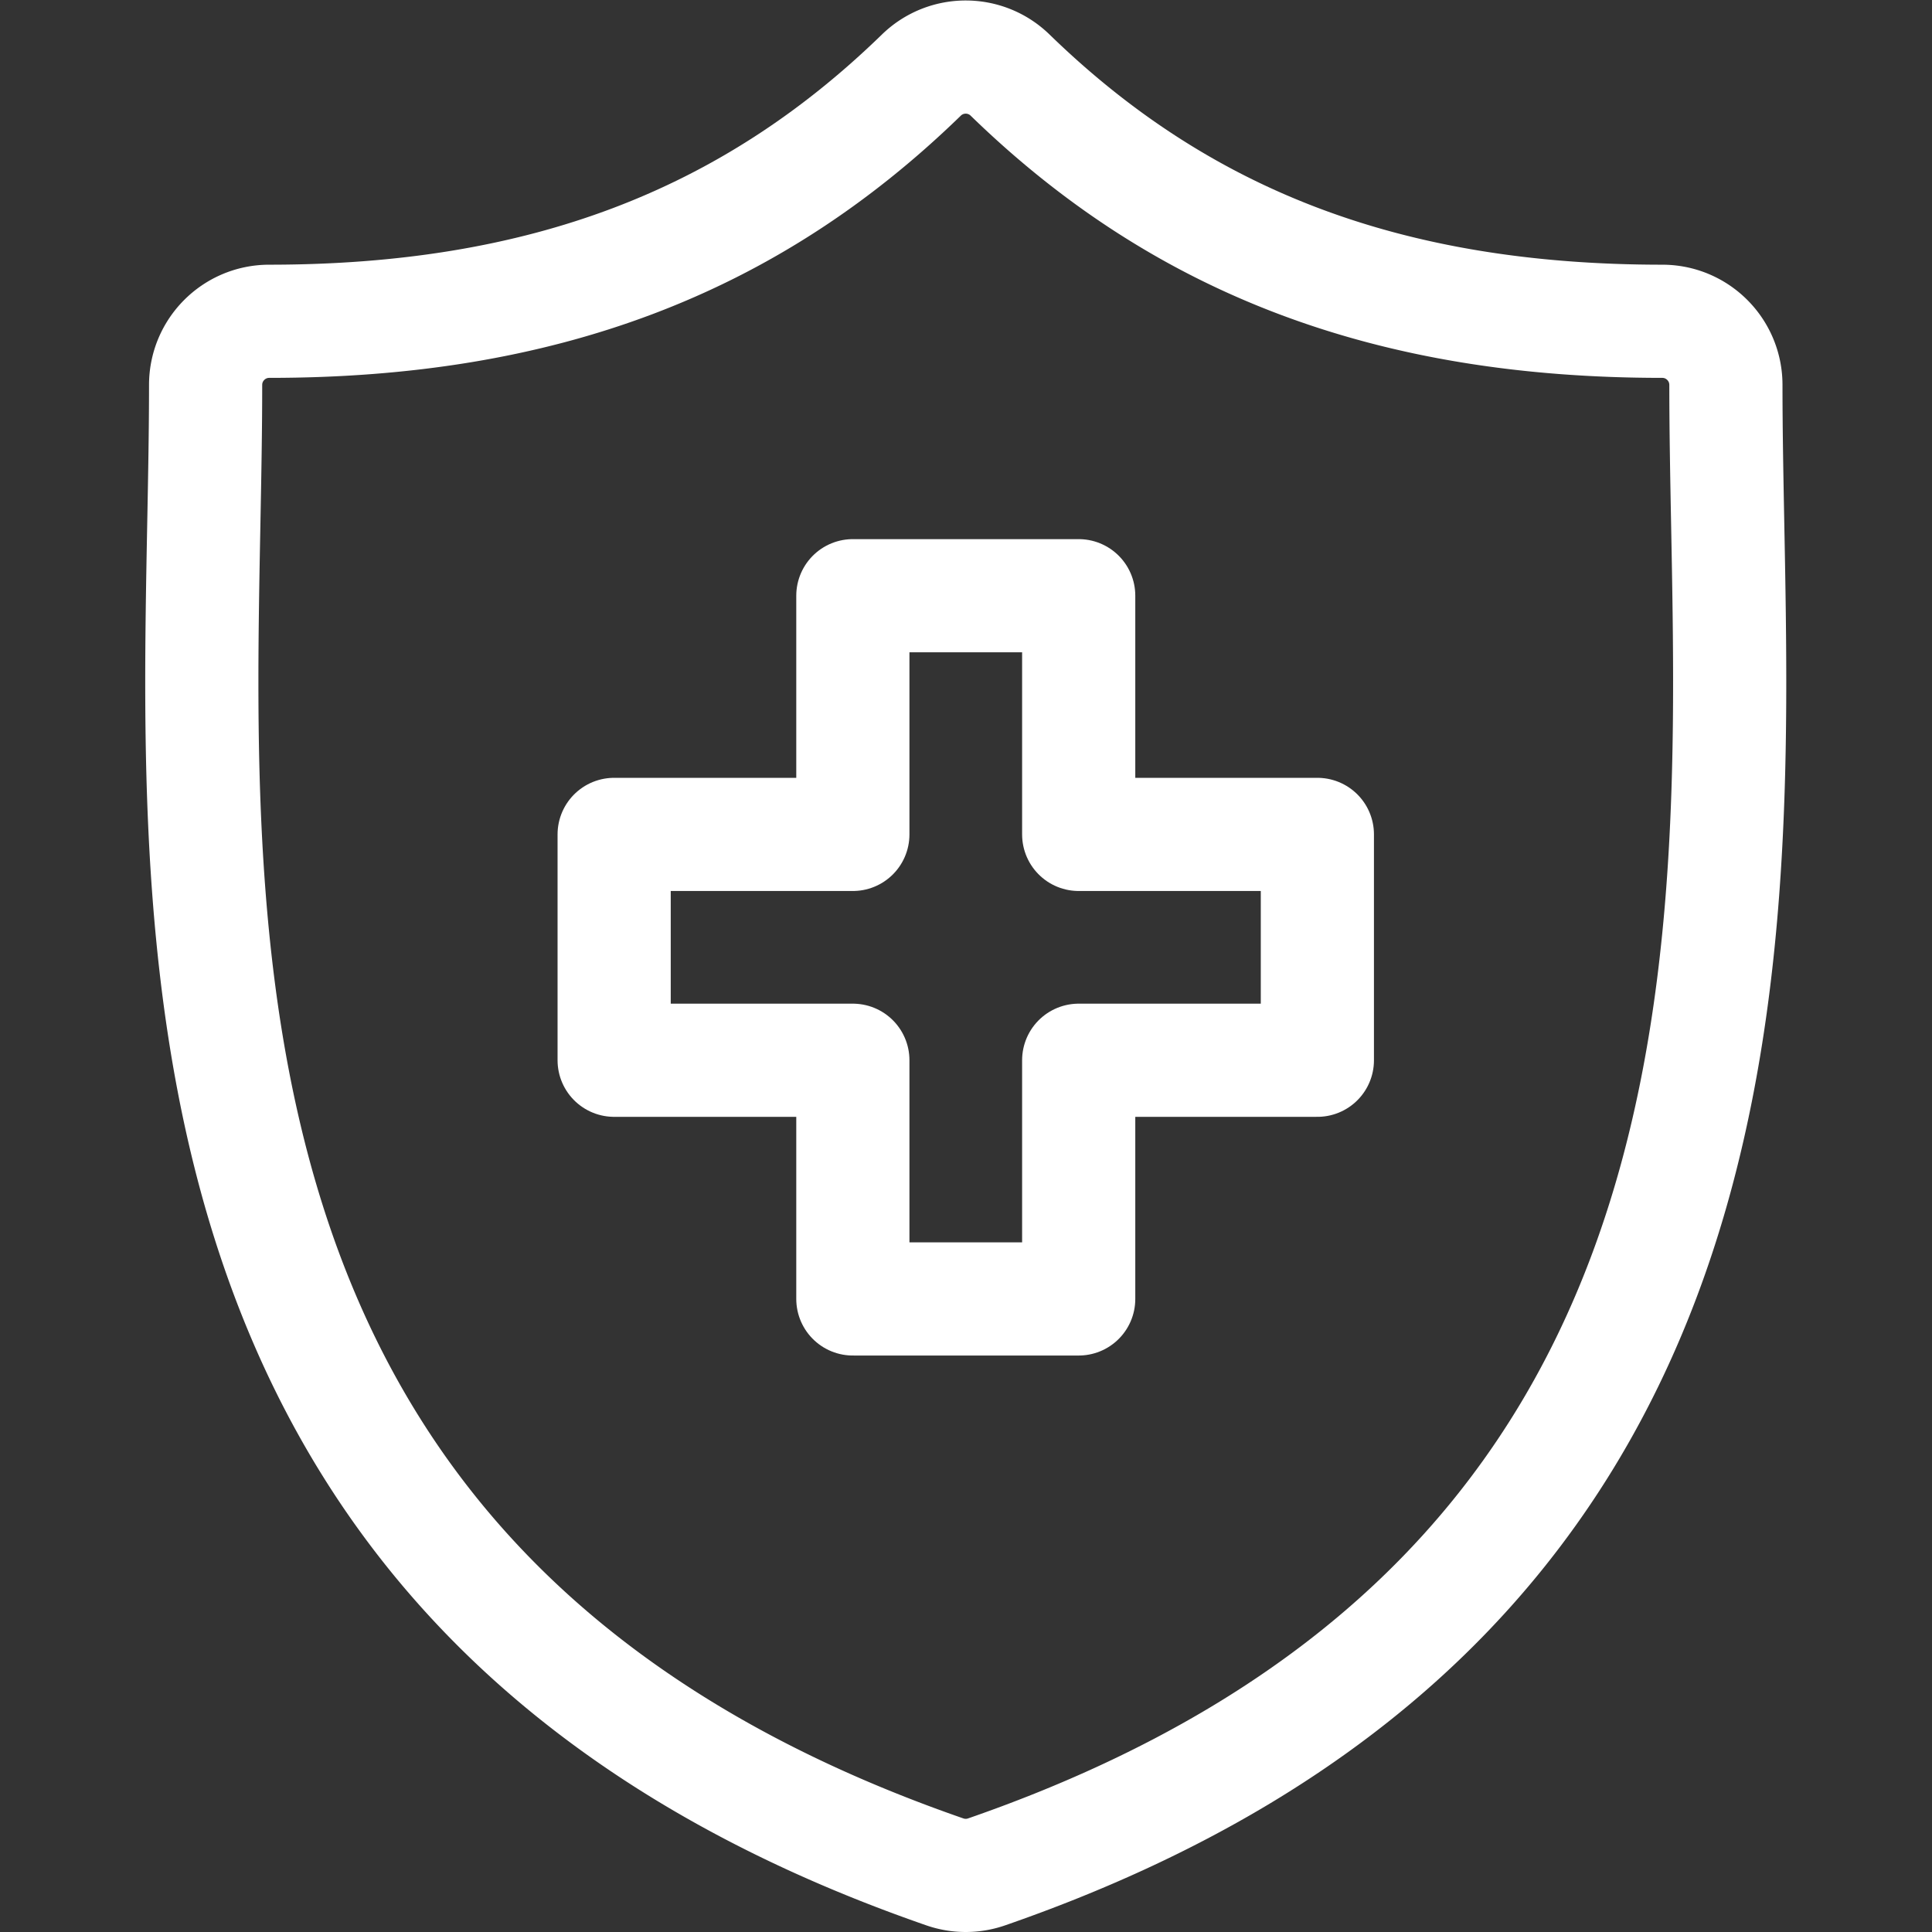
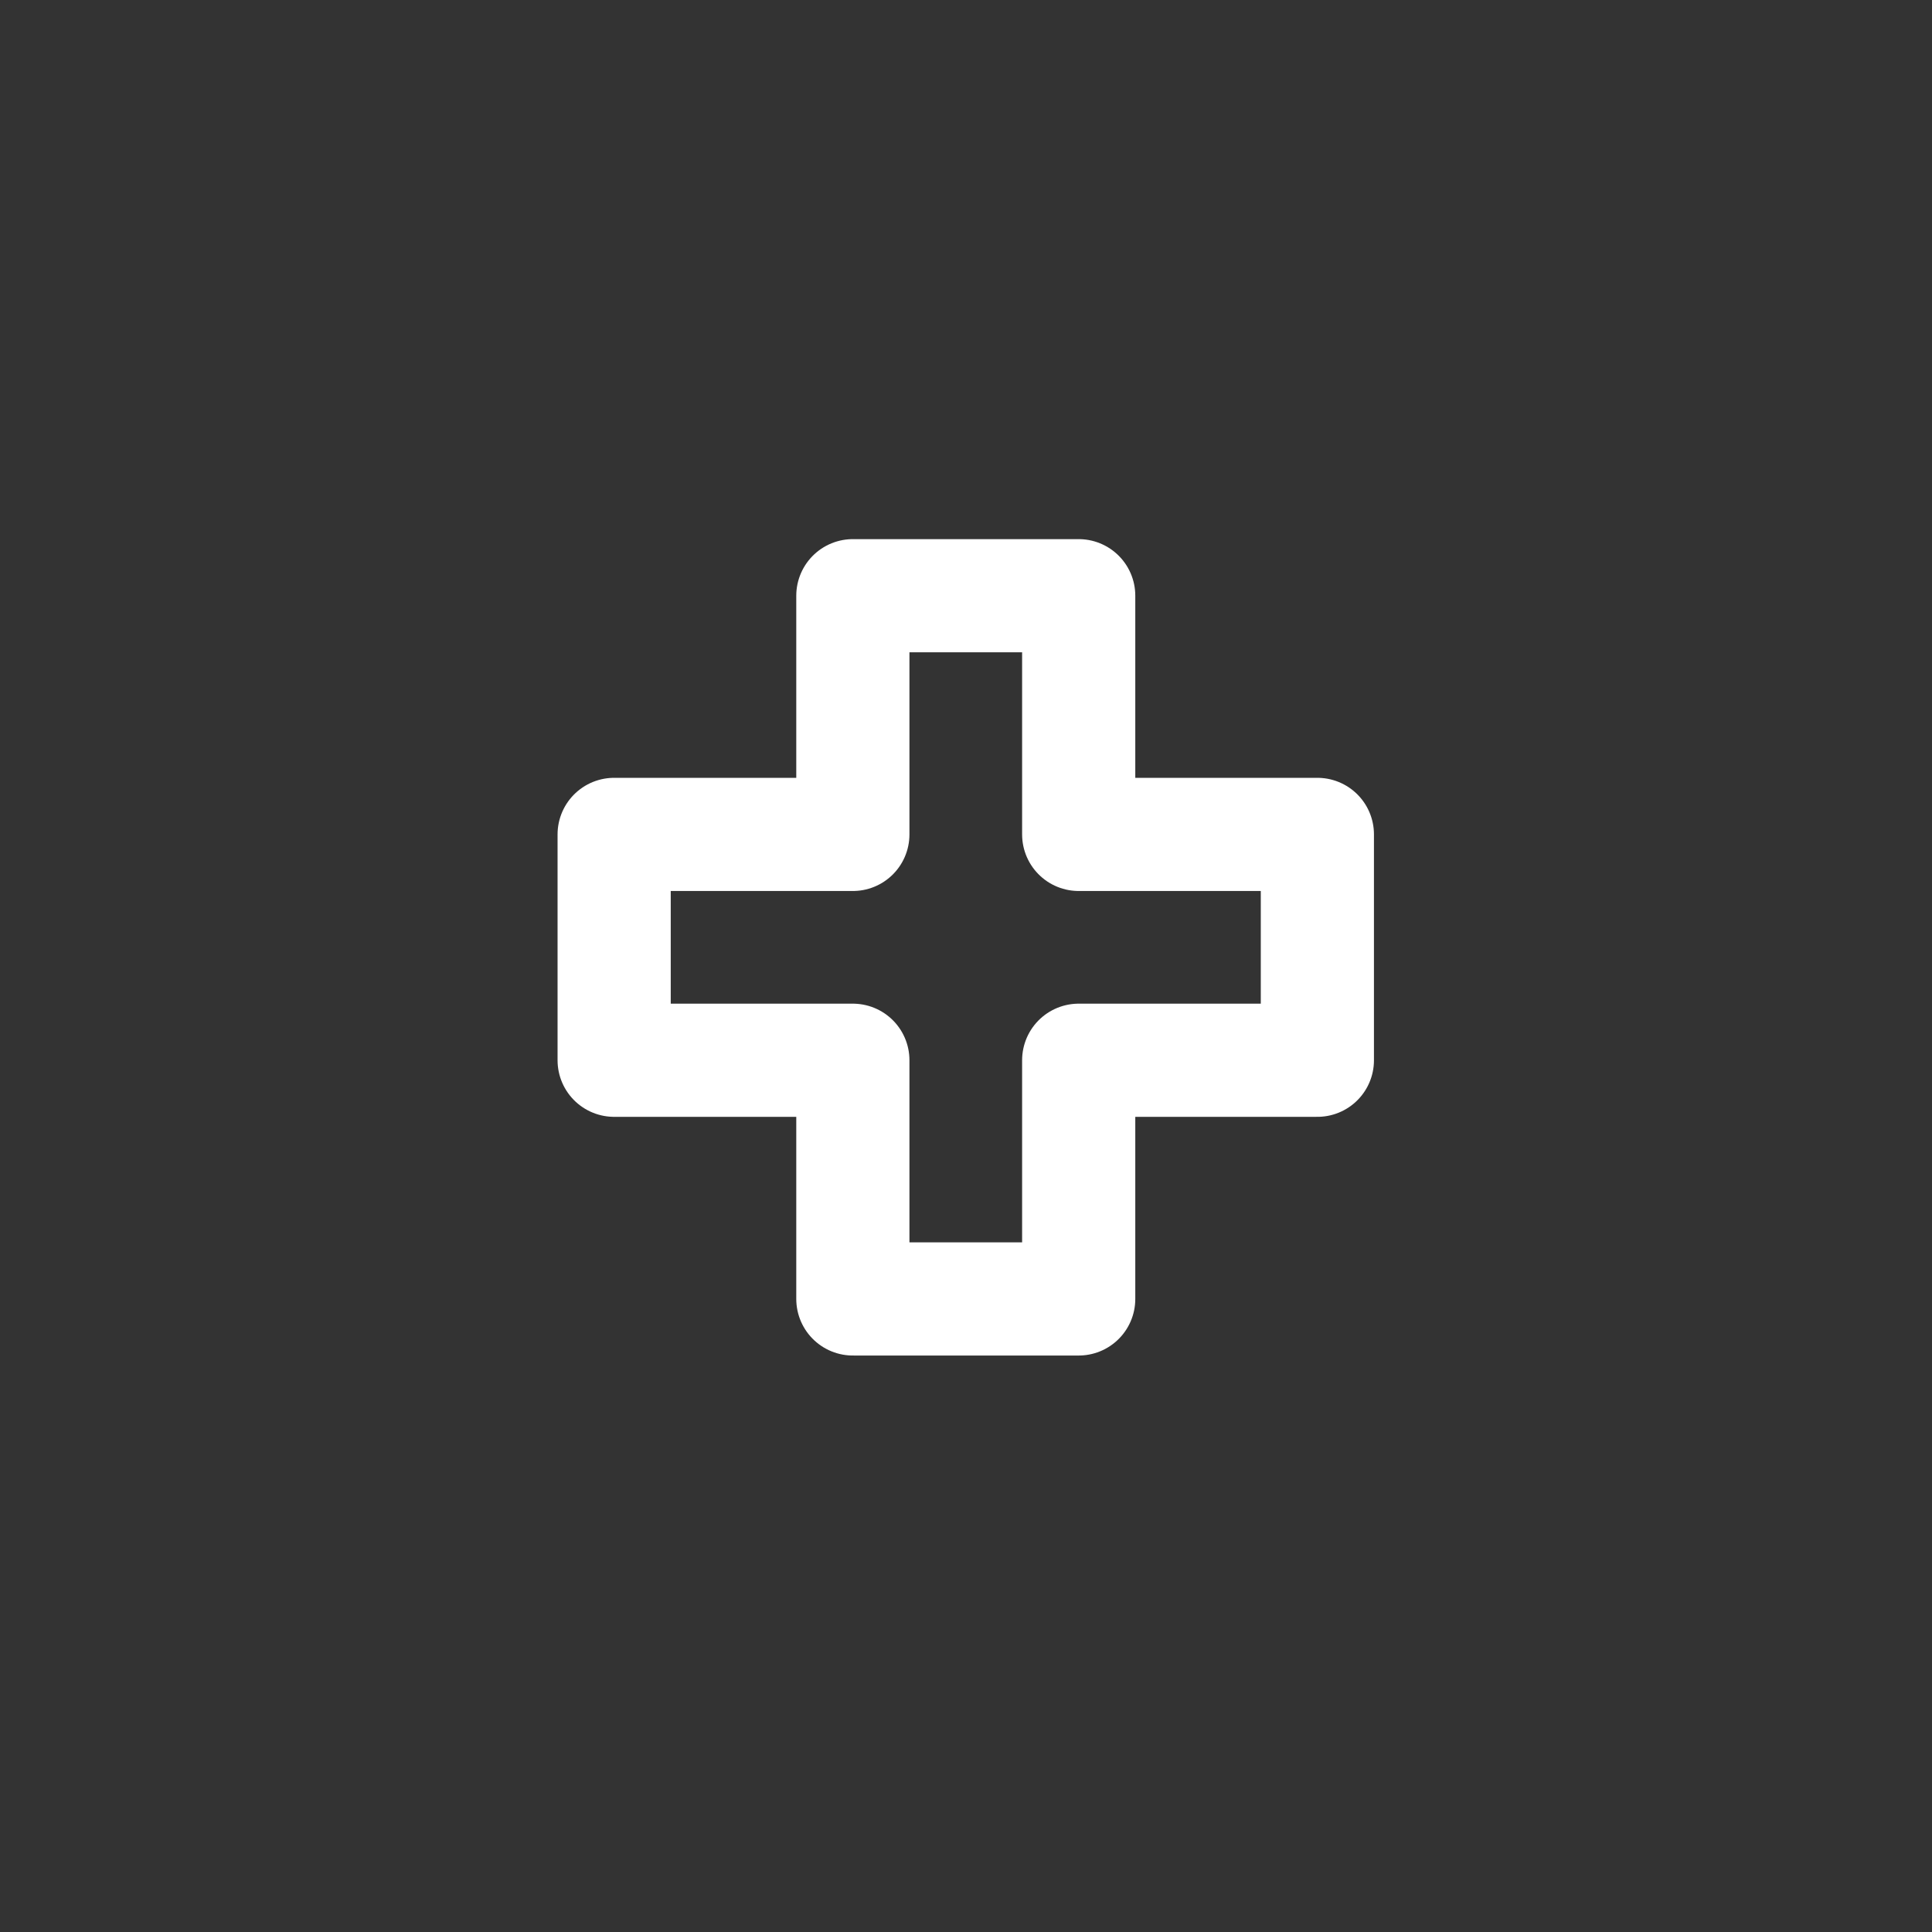
<svg xmlns="http://www.w3.org/2000/svg" version="1.1" width="512" height="512" x="0" y="0" viewBox="0 0 682.667 682.667" style="enable-background:new 0 0 512 512" xml:space="preserve" class="">
  <rect x="0" y="0" width="682.667" height="682.667" fill="#333333" stroke="none" />
  <g>
    <defs>
      <clipPath id="a" clipPathUnits="userSpaceOnUse">
-         <path d="M0 512h512V0H0Z" fill="#ffffff" opacity="1" data-original="#000000" />
+         <path d="M0 512h512V0H0" fill="#ffffff" opacity="1" data-original="#000000" />
      </clipPath>
    </defs>
    <g clip-path="url(#a)" transform="matrix(1.333 0 0 -1.333 0 682.667)">
-       <path d="M0 0c-.247 13.013-.483 25.307-.483 37.199 0 9.318-7.552 16.871-16.871 16.871-72.151 0-127.084 20.737-172.874 65.258-6.55 6.371-16.974 6.368-23.522 0-45.785-44.521-100.709-65.258-172.855-65.258-9.318 0-16.872-7.553-16.872-16.871 0-11.895-.233-24.193-.483-37.209-2.312-121.103-5.479-286.961 196.445-356.953a16.86 16.86 0 0 1 11.05 0C5.475-286.968 2.313-121.106 0 0Z" style="stroke-width:30;stroke-linecap:butt;stroke-linejoin:miter;stroke-miterlimit:10;stroke-dasharray:none;stroke-opacity:1" transform="translate(457.98 372.894)" fill="none" stroke="#ffffff" stroke-width="30" stroke-linecap="butt" stroke-linejoin="miter" stroke-miterlimit="10" stroke-dasharray="none" stroke-opacity="" data-original="#000000" opacity="1" />
      <path d="M0 0v63.271h-59.866V0h-63.275v-59.866h63.275v-63.27H0v63.27h63.266V0z" style="stroke-width:30;stroke-linecap:butt;stroke-linejoin:round;stroke-miterlimit:10;stroke-dasharray:none;stroke-opacity:1" transform="translate(285.938 290.946)" fill="none" stroke="#ffffff" stroke-width="30" stroke-linecap="butt" stroke-linejoin="round" stroke-miterlimit="10" stroke-dasharray="none" stroke-opacity="" data-original="#000000" opacity="1" />
    </g>
  </g>
</svg>